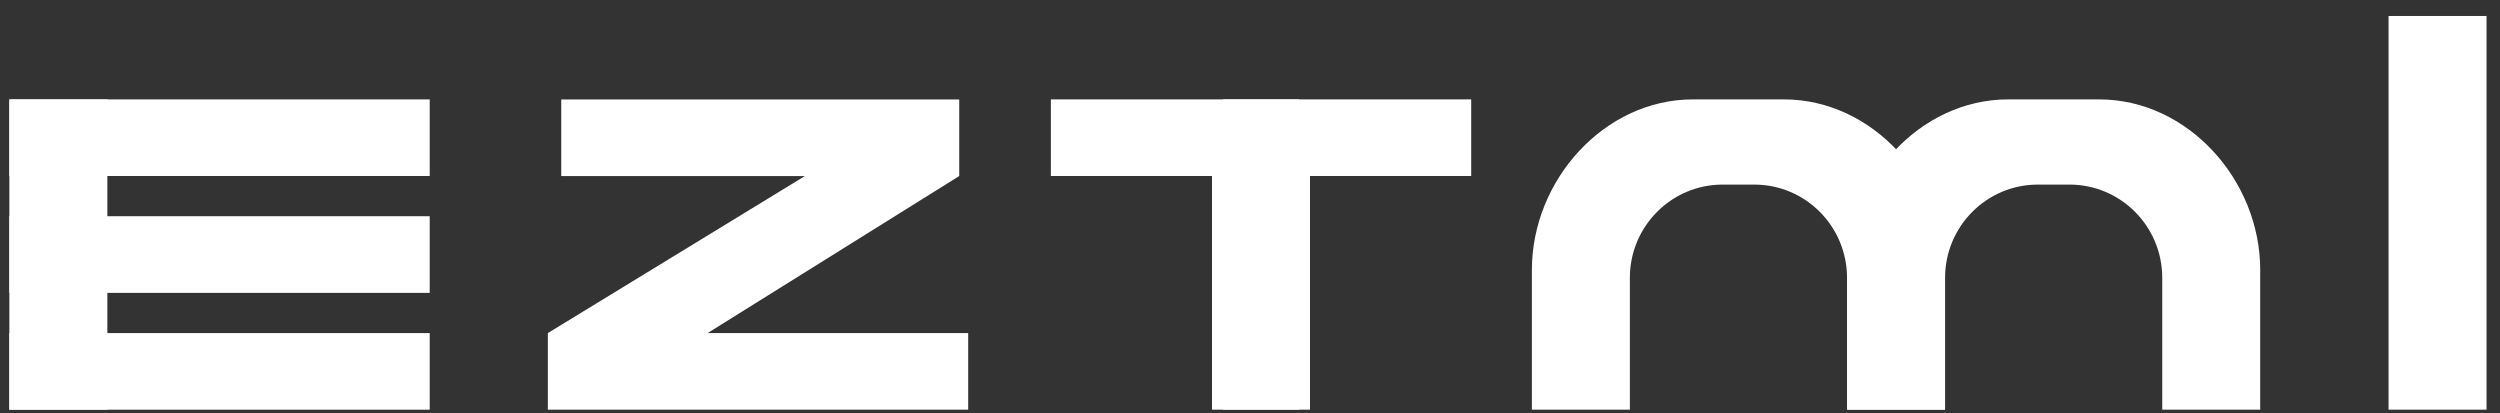
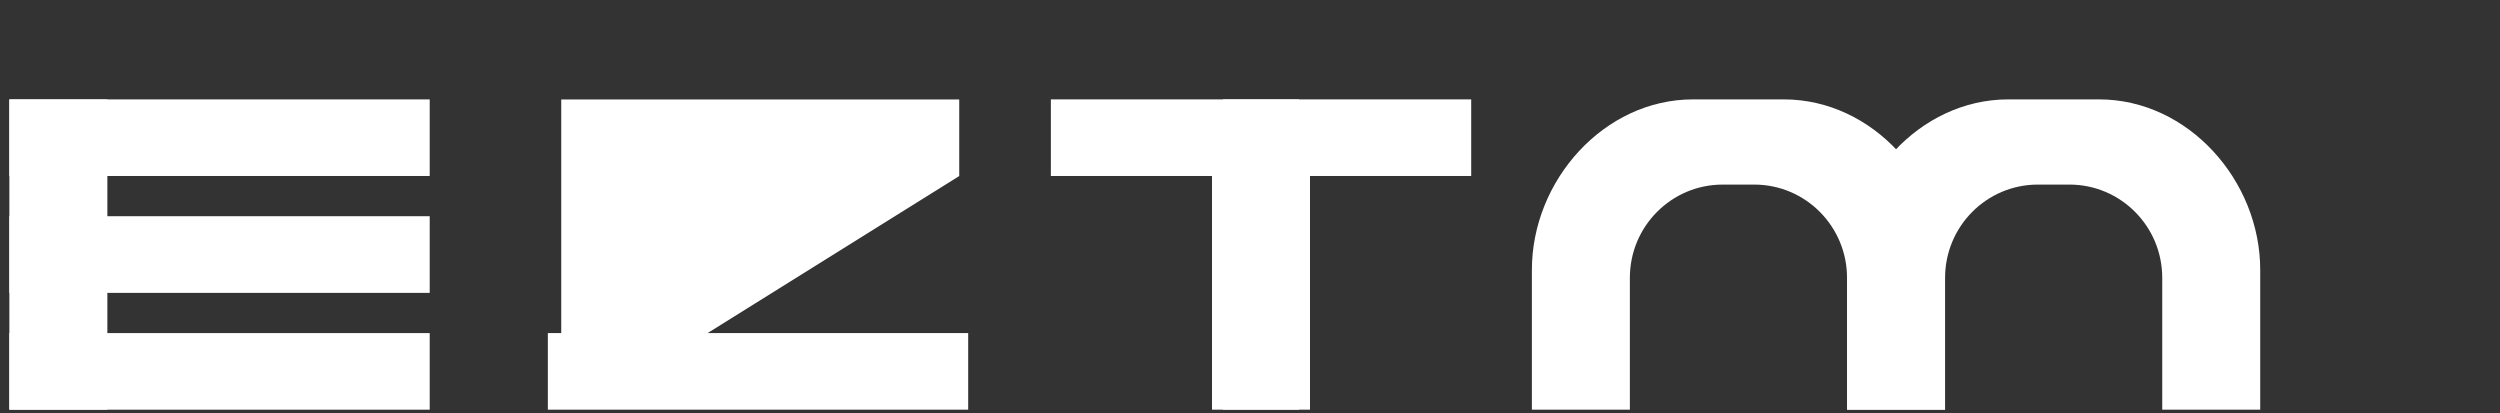
<svg xmlns="http://www.w3.org/2000/svg" width="127" height="21" viewBox="0 0 127 21" fill="none">
  <rect x="0" y="0" width="127" height="21" fill="#333333" stroke="none" />
  <path d="M21.829 8.94H0.476V5.05H21.829" fill="white" />
  <path d="M21.829 14.878H0.476V10.984H21.829" fill="white" />
  <path d="M0.476 16.921H21.829V20.812H0.476" fill="white" />
  <path d="M0.476 20.811V5.05H5.454V20.811" fill="white" />
-   <path d="M27.831 16.92L40.889 8.943H28.511V5.053H48.729V8.943L35.948 16.92H49.184V20.811H27.831V16.92Z" fill="white" />
+   <path d="M27.831 16.92H28.511V5.053H48.729V8.943L35.948 16.92H49.184V20.811H27.831V16.92Z" fill="white" />
  <path d="M61.57 5.96H66.547V20.811H61.57V5.96Z" fill="white" />
  <path d="M74.737 8.94H53.384V5.049H74.737" fill="white" />
  <path d="M62.123 20.811V5.049H65.998V20.811" fill="white" />
  <path d="M89.523 5.049H86.005C81.483 5.049 77.82 9.165 77.82 13.709V20.811H82.797V14.113C82.797 11.498 84.907 9.377 87.51 9.377H89.116C91.718 9.377 93.829 11.498 93.829 14.113V20.811H98.806V13.709C98.806 9.165 95.142 5.049 90.621 5.049H89.514H89.523Z" fill="white" />
  <path d="M105.536 5.049H102.018C97.496 5.049 93.833 9.165 93.833 13.709V20.811H98.81V14.113C98.81 11.498 100.92 9.377 103.523 9.377H105.129C107.732 9.377 109.842 11.498 109.842 14.113V20.811H114.819V13.709C114.819 9.165 111.156 5.049 106.634 5.049H105.528H105.536Z" fill="white" />
-   <path d="M121.339 0.812H126.316V20.811H121.339V0.812Z" fill="white" />
</svg>